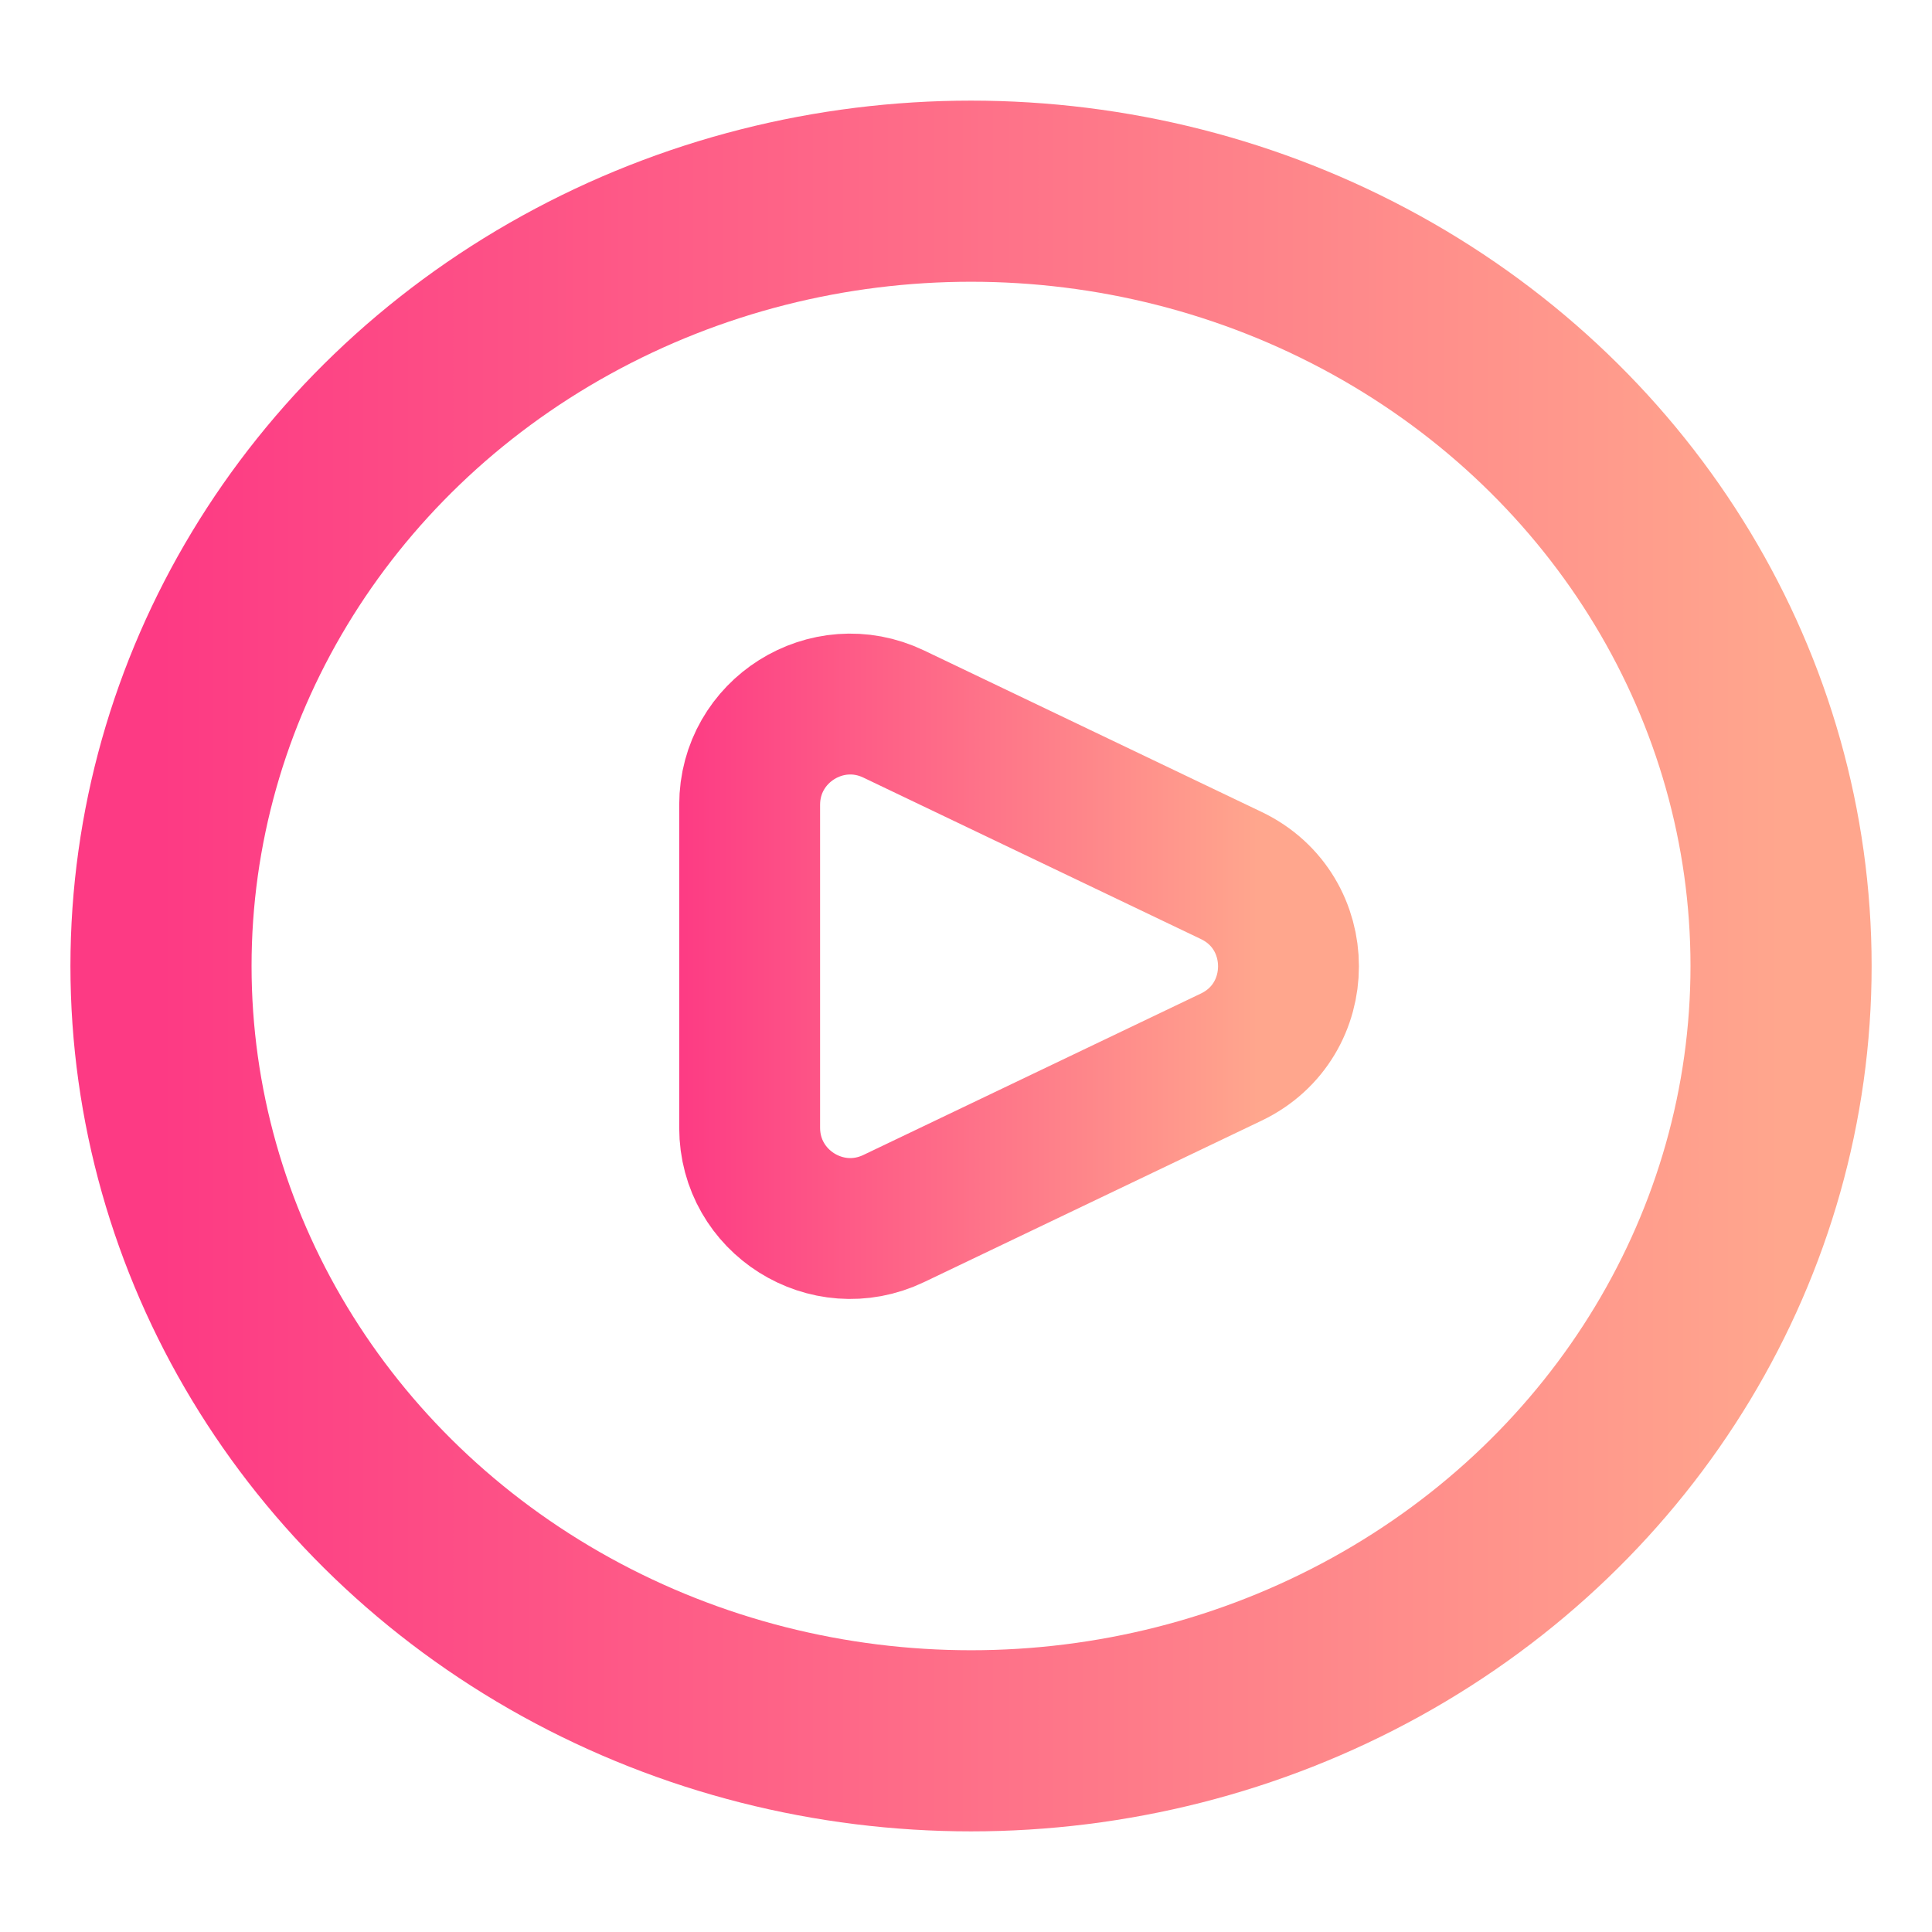
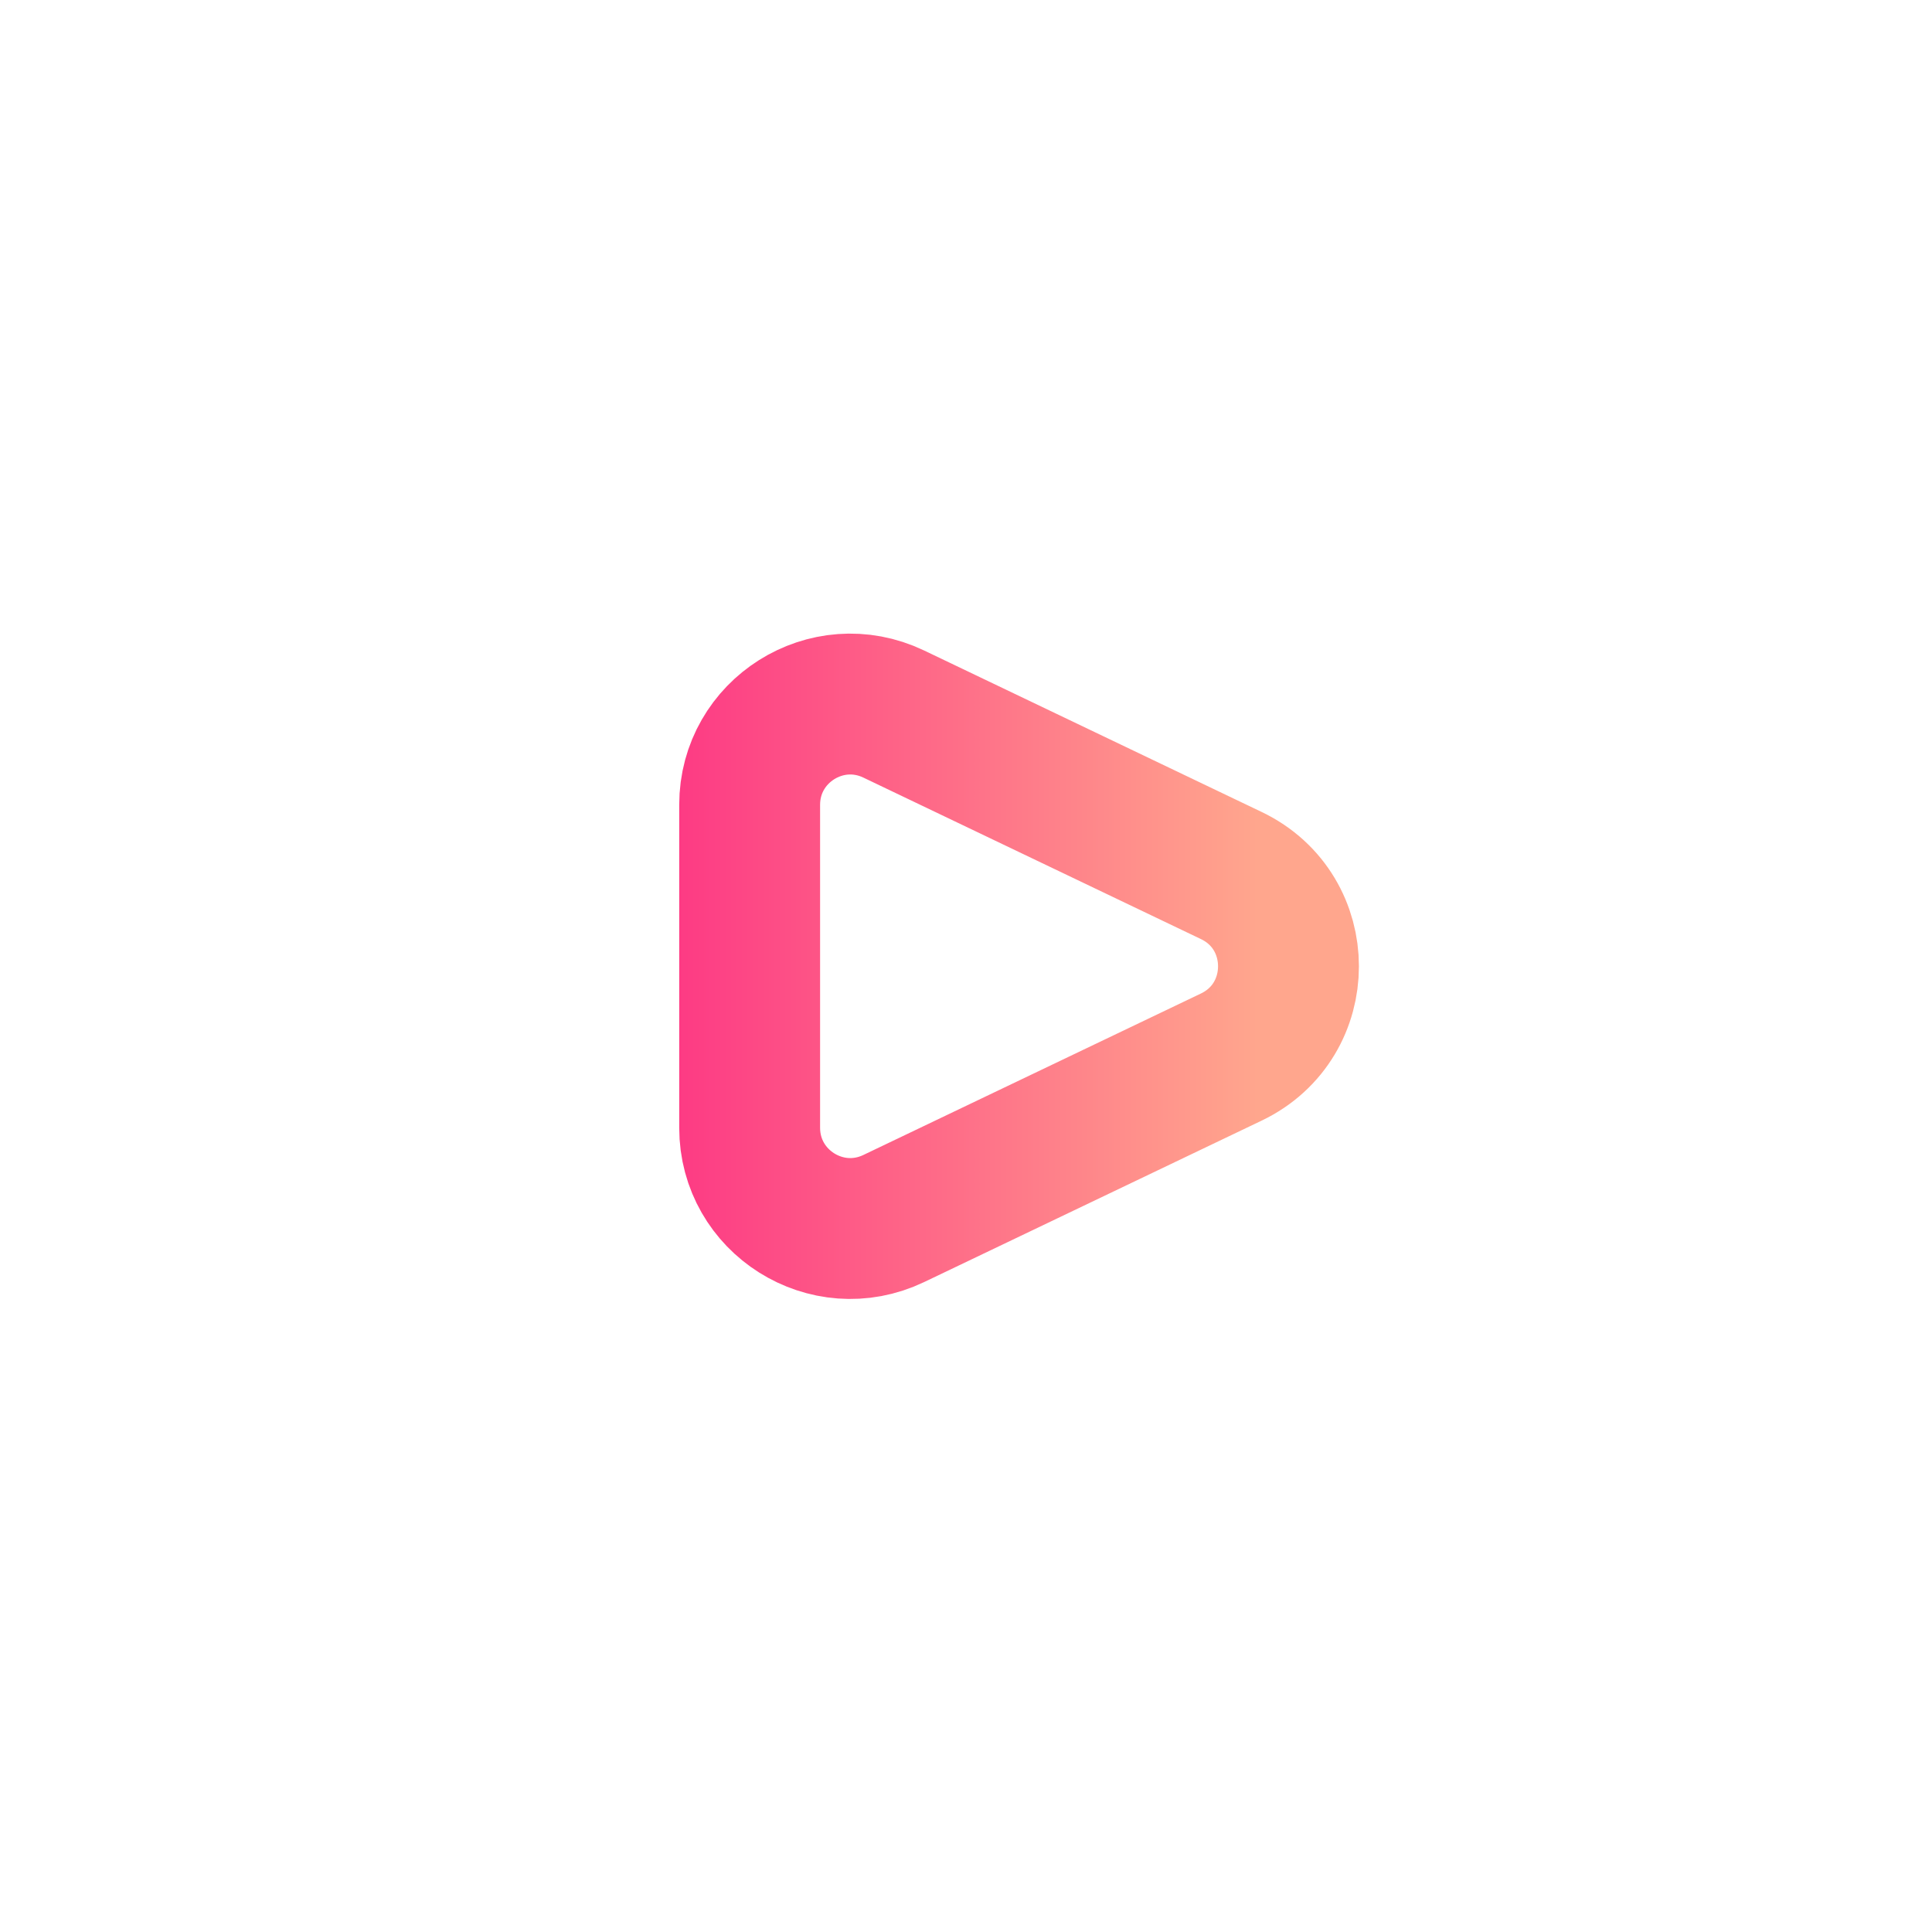
<svg xmlns="http://www.w3.org/2000/svg" width="192" height="192" viewBox="0 0 192 192" fill="none">
  <path d="M88.815 121.098L122.364 105.05C129.943 101.424 129.943 90.633 122.364 87.008L88.815 70.959C82.178 67.784 74.5 72.622 74.5 79.98V112.077C74.5 119.435 82.178 124.273 88.815 121.098Z" stroke="url(#paint0_linear)" stroke-width="14" />
-   <ellipse cx="96.5" cy="96" rx="80.5" ry="77" stroke="url(#paint1_linear)" stroke-width="18" />
  <defs>
    <linearGradient id="paint0_linear" x1="67" y1="96.029" x2="125" y2="96.029" gradientUnits="userSpaceOnUse">
      <stop stop-color="#FD3A84" />
      <stop offset="1" stop-color="#FFA68D" />
    </linearGradient>
    <linearGradient id="paint1_linear" x1="15.976" y1="93.718" x2="176.965" y2="93.718" gradientUnits="userSpaceOnUse">
      <stop stop-color="#FD3A84" />
      <stop offset="1" stop-color="#FFA68D" />
    </linearGradient>
  </defs>
</svg>